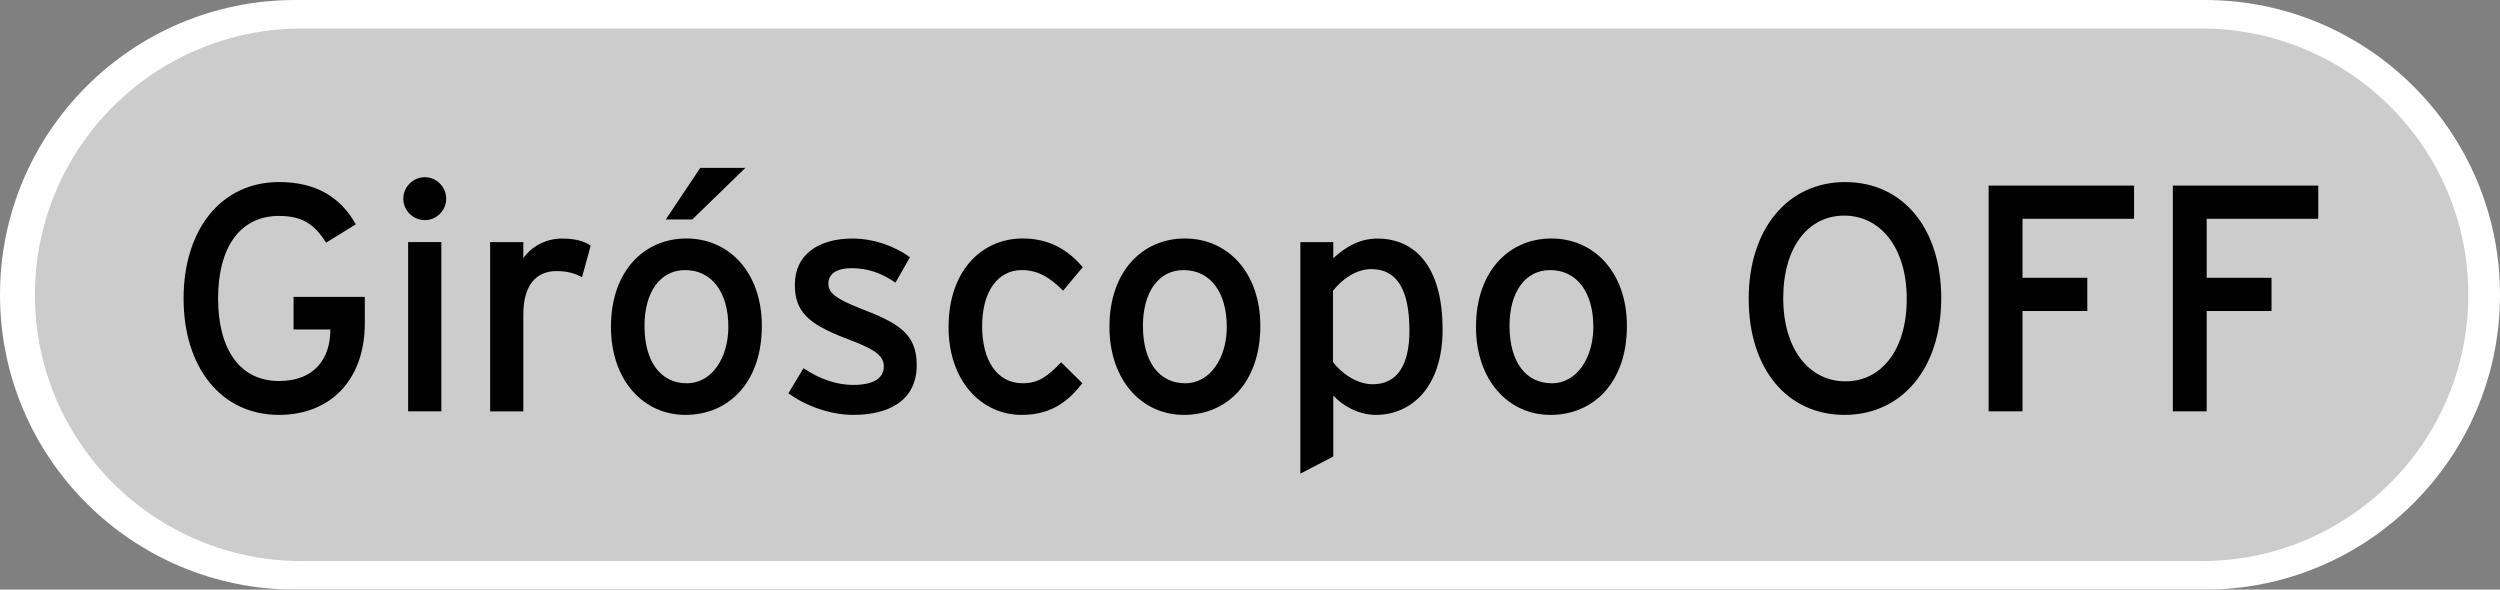
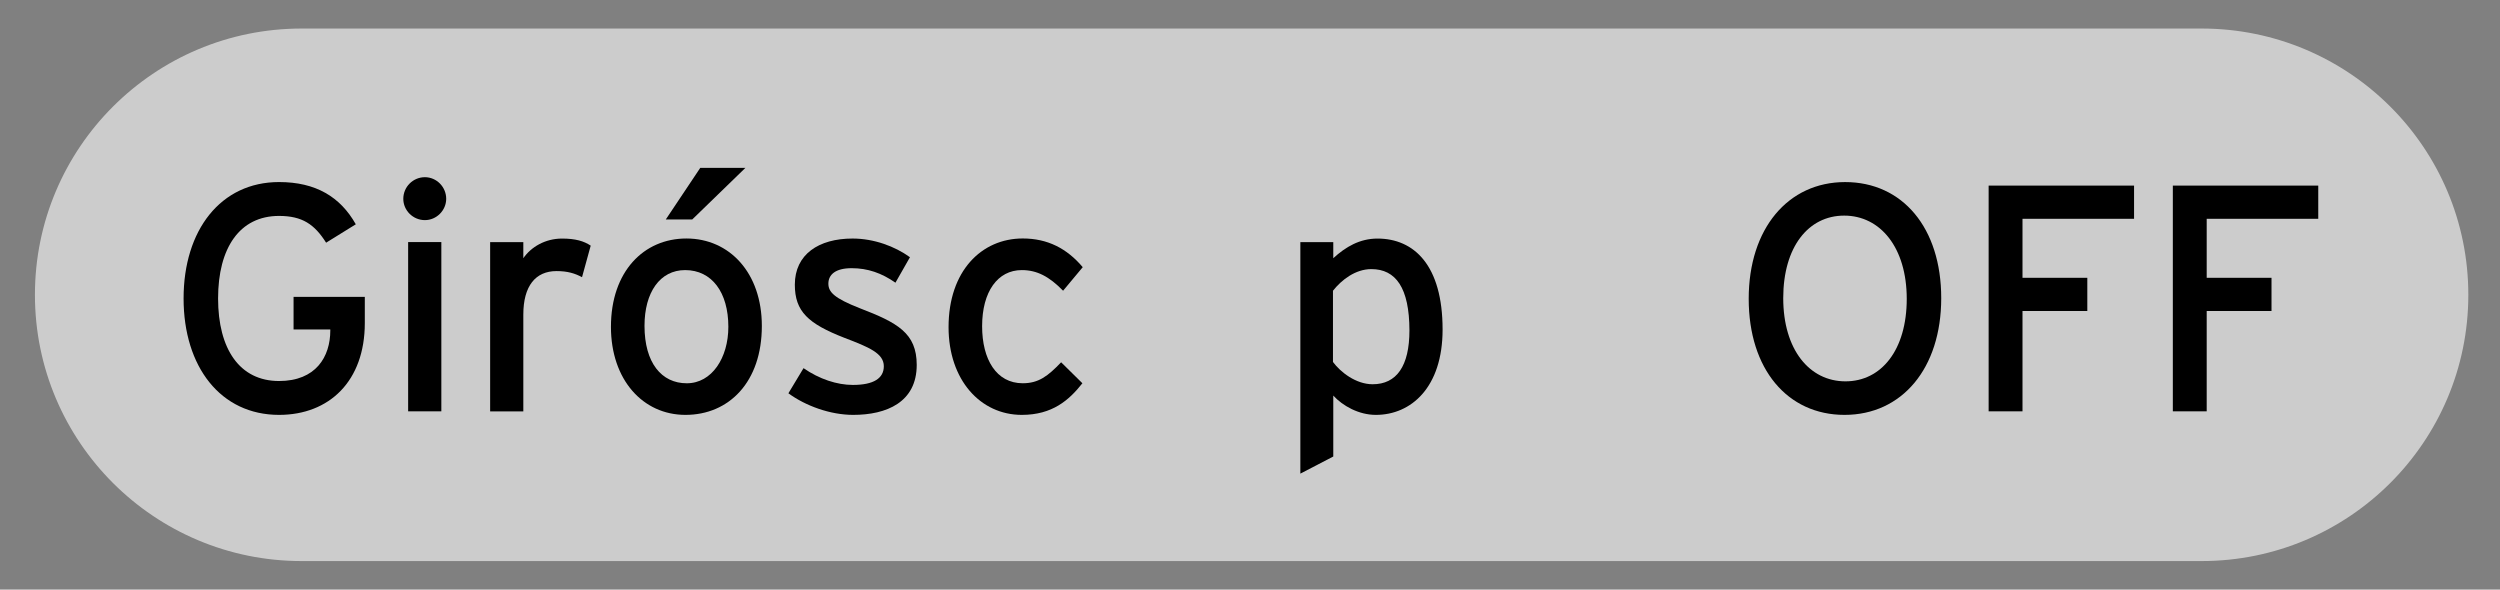
<svg xmlns="http://www.w3.org/2000/svg" version="1.1" id="レイヤー_1" x="0px" y="0px" width="106px" height="25px" viewBox="11.912 2.5 106 25" enable-background="new 11.912 2.5 106 25" xml:space="preserve">
  <rect x="11.912" y="2.5" width="106" height="25" fill="#808080" stroke="none" />
  <g>
-     <path fill="#FFFFFF" d="M117.912,15c0,6.902-5.606,12.5-12.521,12.5H24.432c-6.914,0-12.52-5.598-12.52-12.5l0,0   c0-6.903,5.606-12.5,12.52-12.5h80.958C112.308,2.5,117.912,8.097,117.912,15L117.912,15z" />
    <path fill="#CCCCCC" d="M116.569,15c0,6.234-5.063,11.289-11.309,11.289H24.701c-6.244,0-11.308-5.055-11.308-11.289l0,0   c0-6.236,5.063-11.29,11.308-11.29h80.558C111.506,3.711,116.569,8.764,116.569,15L116.569,15z" />
  </g>
  <g>
    <path d="M23.743,20.091c-2.475,0-4.047-2.036-4.047-4.937c0-2.898,1.574-4.935,4.047-4.935c1.559,0,2.599,0.629,3.255,1.791   l-1.259,0.78c-0.492-0.78-1.012-1.135-1.996-1.135c-1.668,0-2.584,1.354-2.584,3.5c0,2.148,0.917,3.5,2.584,3.5   c1.559,0,2.174-1.023,2.174-2.146v-0.04h-1.558v-1.382h3.021v1.108C27.381,18.656,25.876,20.091,23.743,20.091z" />
    <path d="M29.928,11.833c-0.506,0-0.916-0.411-0.916-0.903c0-0.505,0.41-0.917,0.916-0.917c0.492,0,0.903,0.411,0.903,0.917   C30.83,11.423,30.42,11.833,29.928,11.833z M29.217,19.941v-7.178h1.408v7.178H29.217z" />
    <path d="M36.59,14.253c-0.301-0.163-0.616-0.259-1.081-0.259c-0.889,0-1.408,0.628-1.408,1.845v4.103h-1.407v-7.177h1.407v0.683   c0.329-0.478,0.931-0.833,1.641-0.833c0.574,0,0.93,0.109,1.216,0.3L36.59,14.253z" />
    <path d="M40.975,20.091c-1.805,0-3.159-1.489-3.159-3.733c0-2.351,1.395-3.746,3.199-3.746c1.833,0,3.199,1.463,3.199,3.707   C44.216,18.697,42.822,20.091,40.975,20.091z M40.962,13.952c-1.066,0-1.723,0.942-1.723,2.364c0,1.572,0.724,2.435,1.792,2.435   c1.065,0,1.763-1.079,1.763-2.394C42.794,14.896,42.096,13.952,40.962,13.952z M41.262,11.806h-1.121l1.462-2.188h1.914   L41.262,11.806z" />
-     <path d="M48.088,20.091c-0.971,0-2.023-0.383-2.748-0.916l0.642-1.065c0.67,0.465,1.422,0.711,2.091,0.711   c0.889,0,1.313-0.286,1.313-0.793c0-0.547-0.628-0.807-1.668-1.203c-1.545-0.602-2.105-1.12-2.105-2.256   c0-1.284,1.012-1.955,2.447-1.955c0.903,0,1.792,0.328,2.434,0.792l-0.615,1.08c-0.588-0.41-1.175-0.615-1.859-0.615   s-0.985,0.273-0.985,0.656c0,0.355,0.247,0.615,1.327,1.039c1.6,0.615,2.419,1.053,2.419,2.406   C50.781,19.559,49.496,20.091,48.088,20.091z" />
+     <path d="M48.088,20.091c-0.971,0-2.023-0.383-2.748-0.916l0.642-1.065c0.67,0.465,1.422,0.711,2.091,0.711   c0.889,0,1.313-0.286,1.313-0.793c0-0.547-0.628-0.807-1.668-1.203c-1.545-0.602-2.105-1.12-2.105-2.256   c0-1.284,1.012-1.955,2.447-1.955c0.903,0,1.792,0.328,2.434,0.792l-0.615,1.08c-0.588-0.41-1.175-0.615-1.859-0.615   s-0.985,0.273-0.985,0.656c0,0.355,0.247,0.615,1.327,1.039c1.6,0.615,2.419,1.053,2.419,2.406   C50.781,19.559,49.496,20.091,48.088,20.091" />
    <path d="M56.987,14.827c-0.588-0.603-1.108-0.875-1.75-0.875c-1.026,0-1.683,0.916-1.683,2.38c0,1.406,0.602,2.418,1.723,2.418   c0.67,0,1.064-0.3,1.627-0.889l0.902,0.889c-0.563,0.713-1.271,1.341-2.57,1.341c-1.751,0-3.105-1.478-3.105-3.72   c0-2.379,1.395-3.76,3.146-3.76c1.053,0,1.873,0.424,2.543,1.217L56.987,14.827z" />
-     <path d="M62.11,20.091c-1.805,0-3.157-1.489-3.157-3.733c0-2.351,1.394-3.746,3.198-3.746c1.832,0,3.199,1.463,3.199,3.707   C65.35,18.697,63.957,20.091,62.11,20.091z M62.095,13.952c-1.066,0-1.723,0.942-1.723,2.364c0,1.572,0.724,2.435,1.791,2.435   c1.066,0,1.765-1.079,1.765-2.394C63.928,14.896,63.231,13.952,62.095,13.952z" />
    <path d="M70.248,20.091c-0.725,0-1.408-0.383-1.805-0.819v2.584l-1.396,0.726v-9.817h1.396v0.683   c0.52-0.478,1.121-0.833,1.873-0.833c1.545,0,2.762,1.121,2.762,3.857C73.078,18.93,71.74,20.091,70.248,20.091z M70.057,13.91   c-0.67,0-1.259,0.451-1.627,0.917v3.021c0.315,0.426,0.97,0.944,1.683,0.944c1.012,0,1.559-0.767,1.559-2.284   C71.669,14.705,71.095,13.91,70.057,13.91z" />
-     <path d="M77.652,20.091c-1.805,0-3.158-1.489-3.158-3.733c0-2.351,1.396-3.746,3.199-3.746c1.832,0,3.2,1.463,3.2,3.707   C80.893,18.697,79.498,20.091,77.652,20.091z M77.638,13.952c-1.066,0-1.723,0.942-1.723,2.364c0,1.572,0.725,2.435,1.791,2.435   c1.064,0,1.764-1.079,1.764-2.394C79.47,14.896,78.773,13.952,77.638,13.952z" />
    <path d="M90.119,20.091c-2.42,0-4.062-1.94-4.062-4.921c0-2.981,1.669-4.95,4.089-4.95c2.434,0,4.074,1.941,4.074,4.92   C94.221,18.122,92.553,20.091,90.119,20.091z M90.105,11.642c-1.518,0-2.584,1.327-2.584,3.5c0,2.174,1.105,3.527,2.639,3.527   c1.519,0,2.598-1.326,2.598-3.5C92.757,12.995,91.637,11.642,90.105,11.642z" />
    <path d="M97.666,11.778v2.501h2.748v1.408h-2.748v4.254H96.23v-9.572h6.166v1.408L97.666,11.778L97.666,11.778z" />
    <path d="M105.476,11.778v2.501h2.748v1.408h-2.748v4.254h-1.436v-9.572h6.166v1.408L105.476,11.778L105.476,11.778z" />
  </g>
</svg>